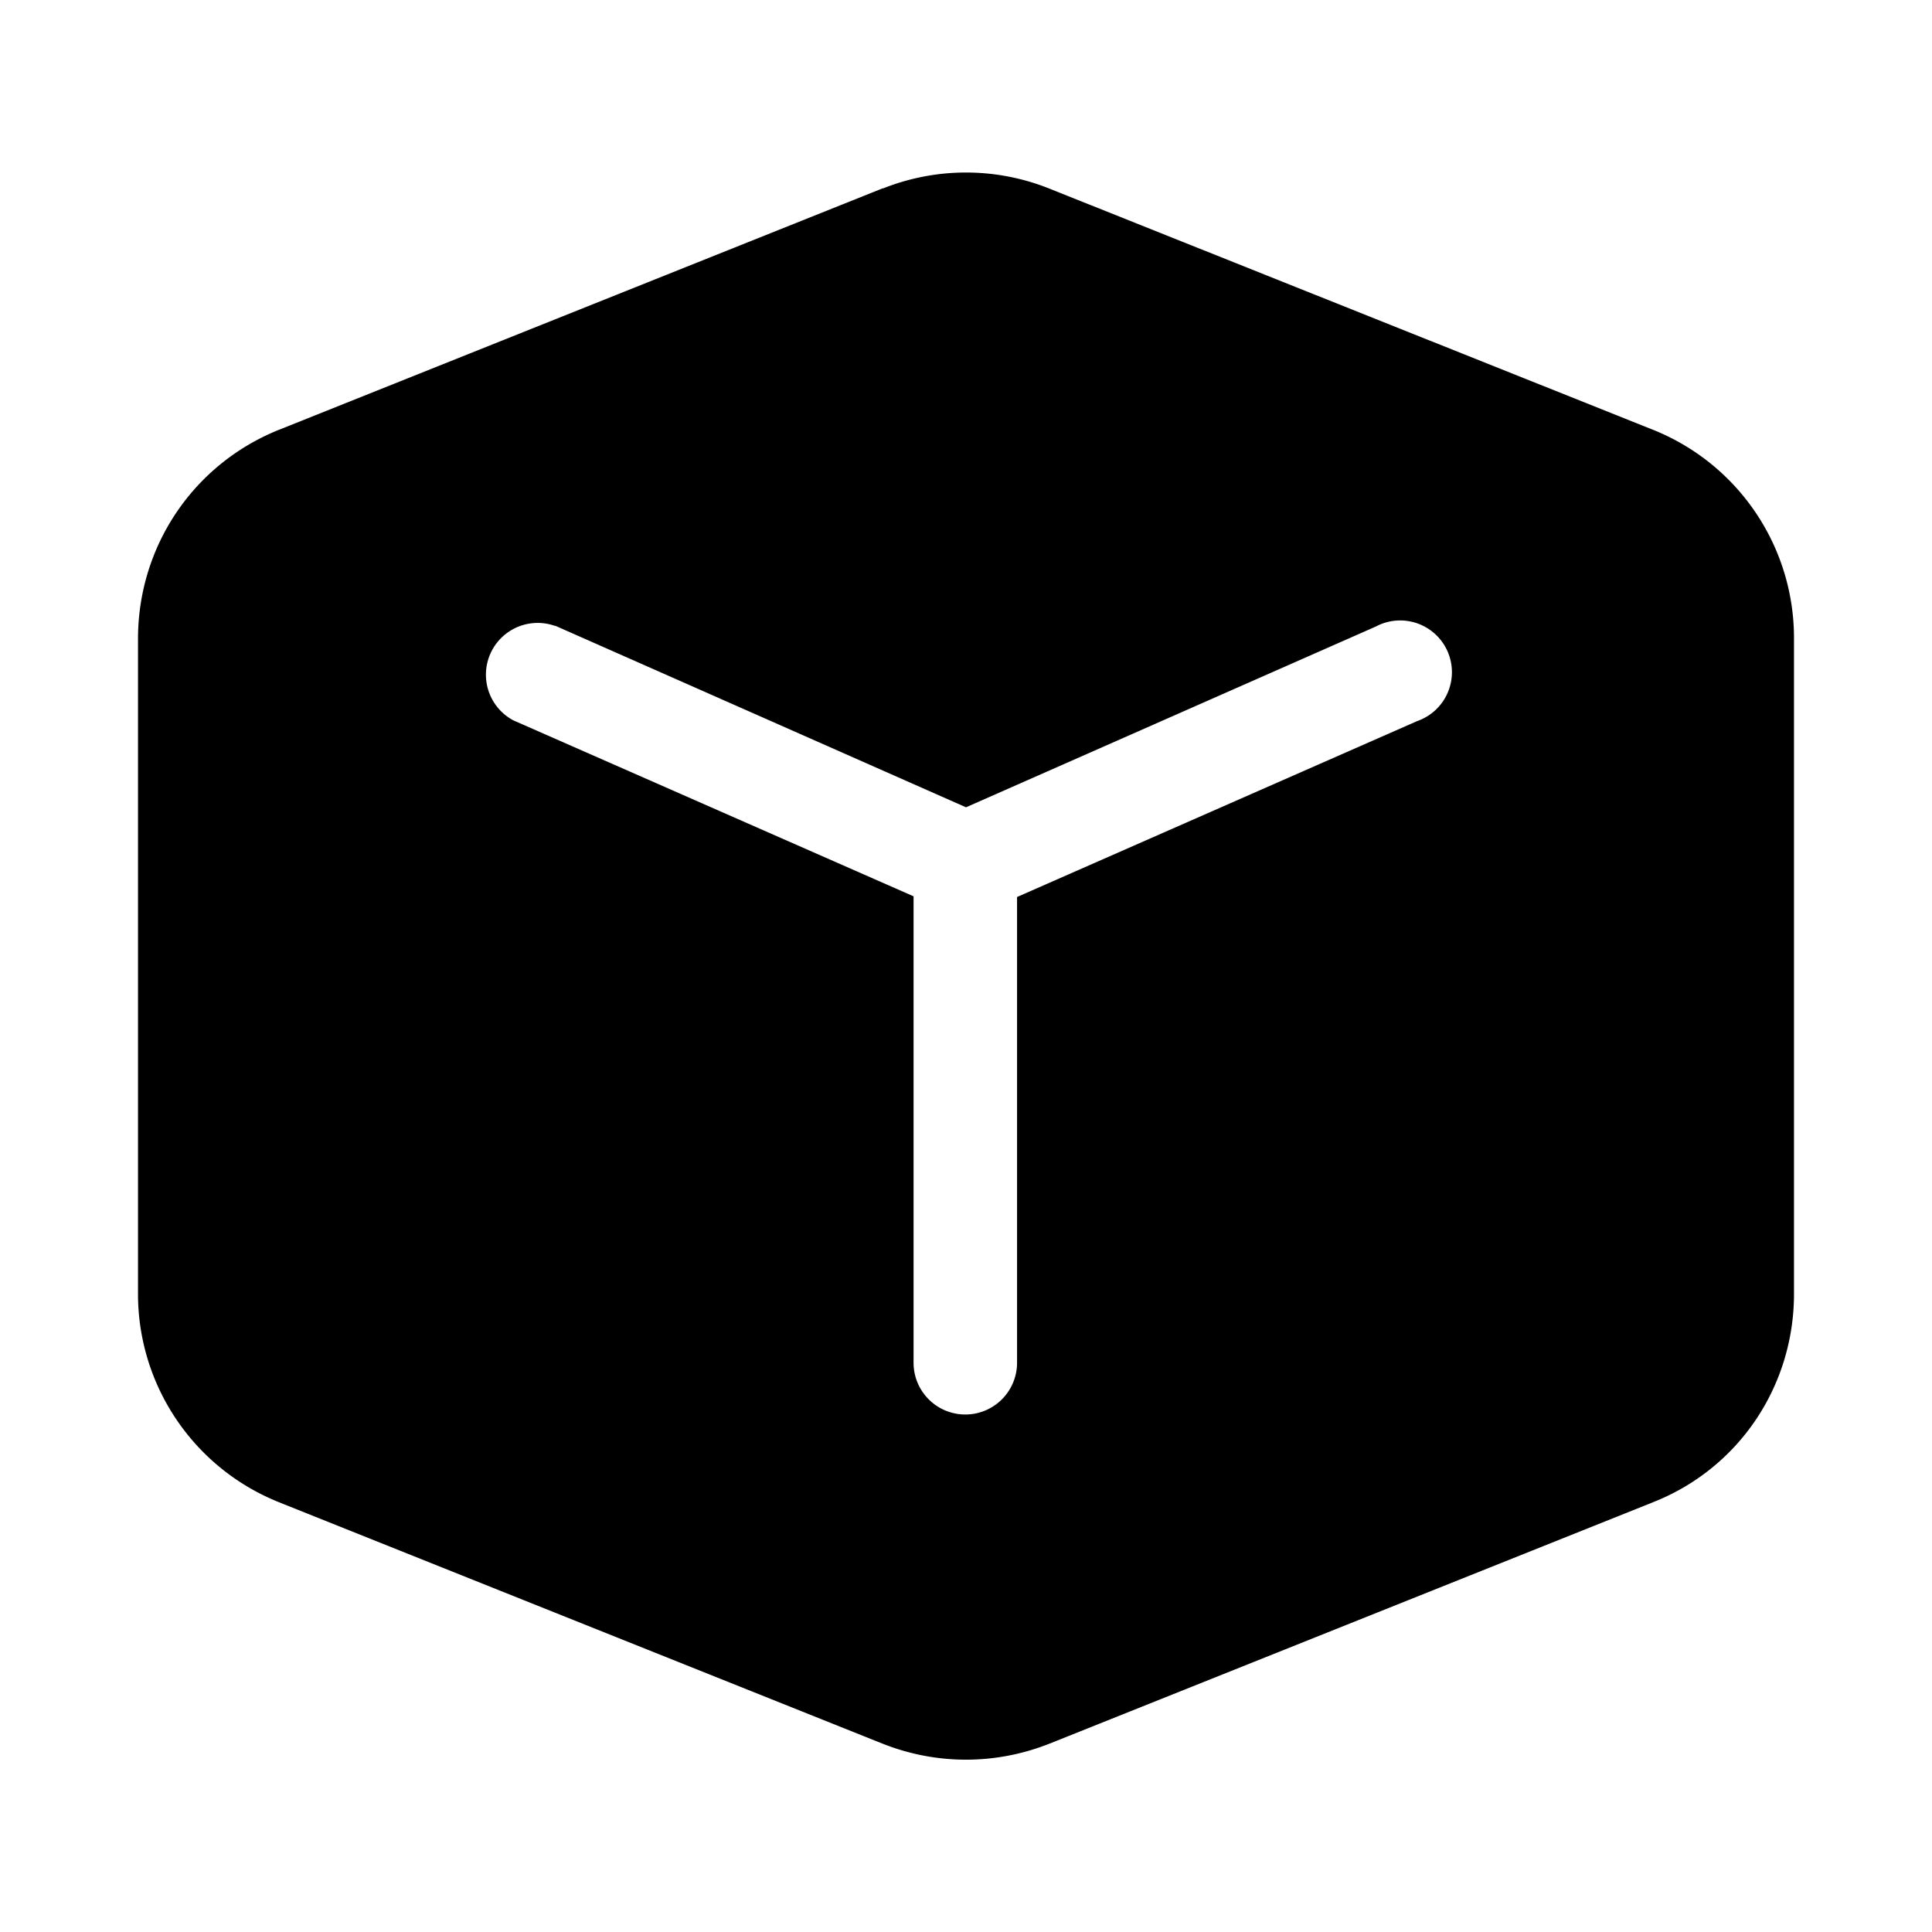
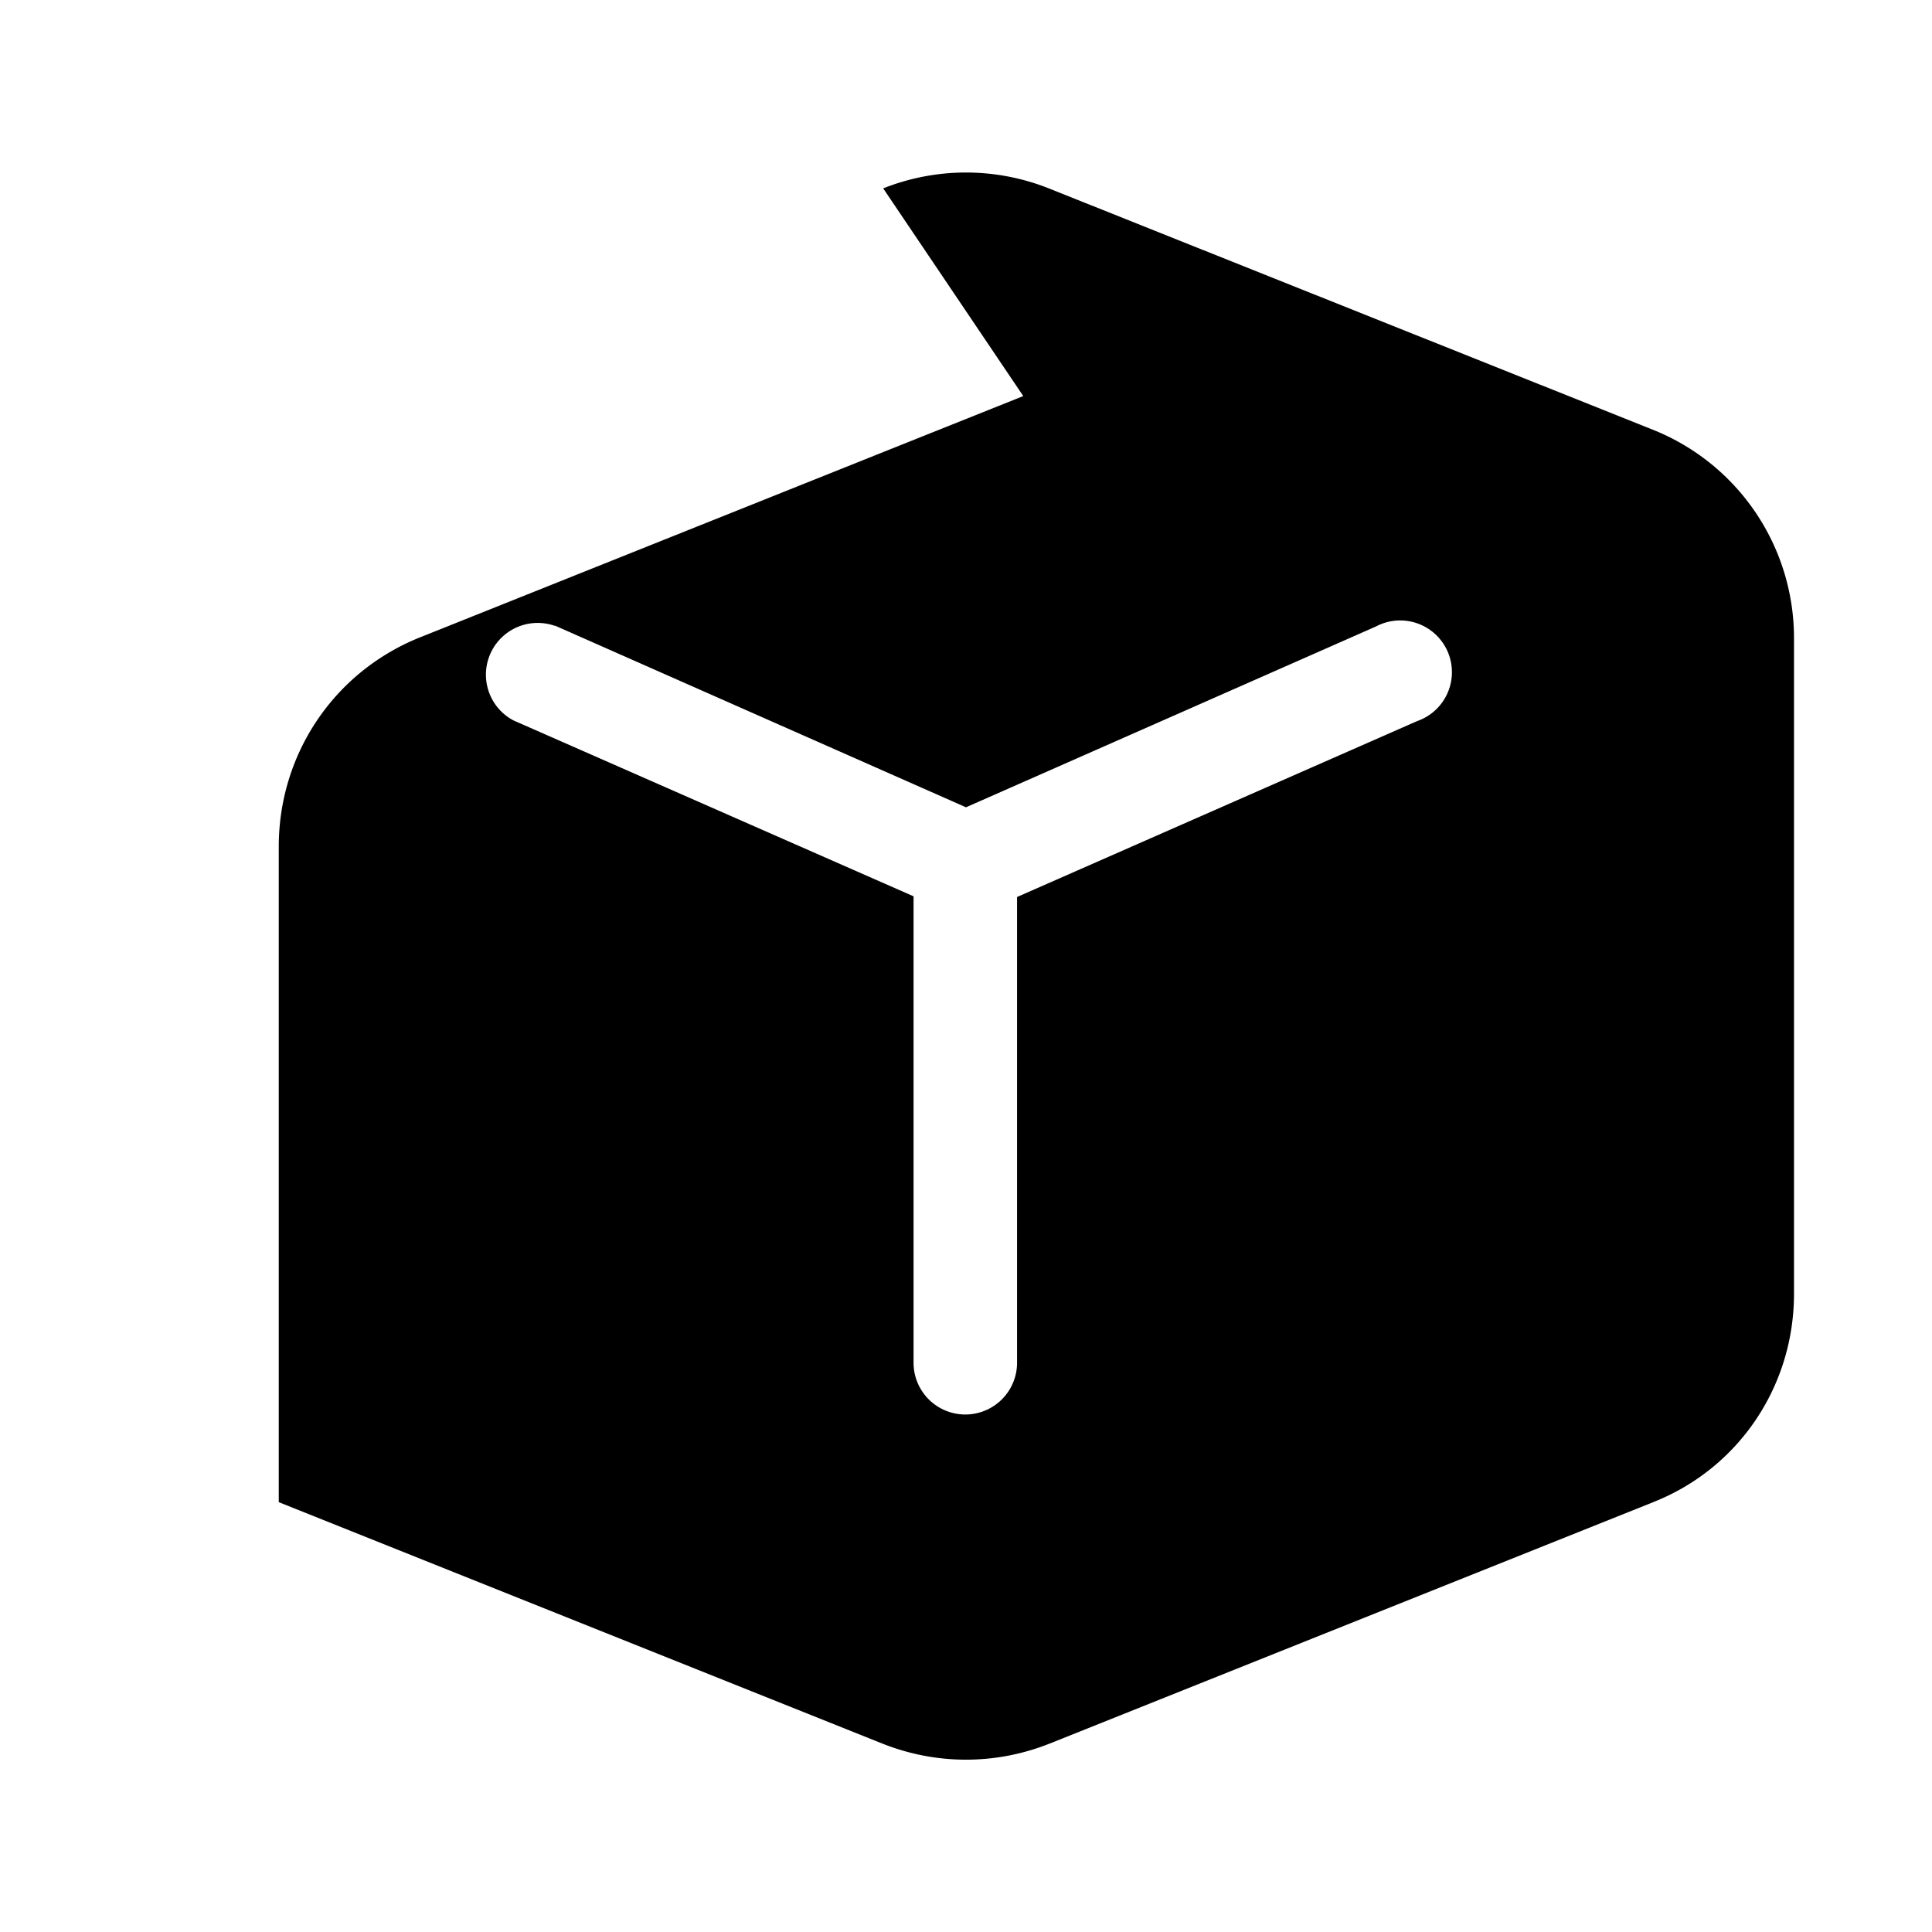
<svg xmlns="http://www.w3.org/2000/svg" width="28" height="28" viewBox="0 0 28 28">
-   <path d="M12.8 2.73a3.25 3.25 0 0 1 2.4 0l8.76 3.5A3.25 3.25 0 0 1 26 9.25v9.5c0 1.34-.8 2.53-2.04 3.02l-8.75 3.5c-.78.31-1.64.31-2.42 0l-8.75-3.5A3.25 3.25 0 0 1 2 18.76v-9.5c0-1.34.8-2.53 2.04-3.03l8.75-3.5ZM8.04 9.07a.75.75 0 0 0-.6 1.37l5.8 2.55v6.76a.75.75 0 0 0 1.5 0V13l5.8-2.55a.75.75 0 1 0-.6-1.37L14 11.7 8.05 9.07Z" />
+   <path d="M12.8 2.73a3.25 3.25 0 0 1 2.4 0l8.76 3.5A3.25 3.25 0 0 1 26 9.25v9.5c0 1.34-.8 2.53-2.04 3.02l-8.75 3.5c-.78.31-1.64.31-2.42 0l-8.75-3.5v-9.5c0-1.34.8-2.53 2.04-3.03l8.75-3.5ZM8.04 9.07a.75.75 0 0 0-.6 1.37l5.8 2.55v6.76a.75.75 0 0 0 1.5 0V13l5.8-2.55a.75.75 0 1 0-.6-1.37L14 11.7 8.05 9.07Z" />
</svg>